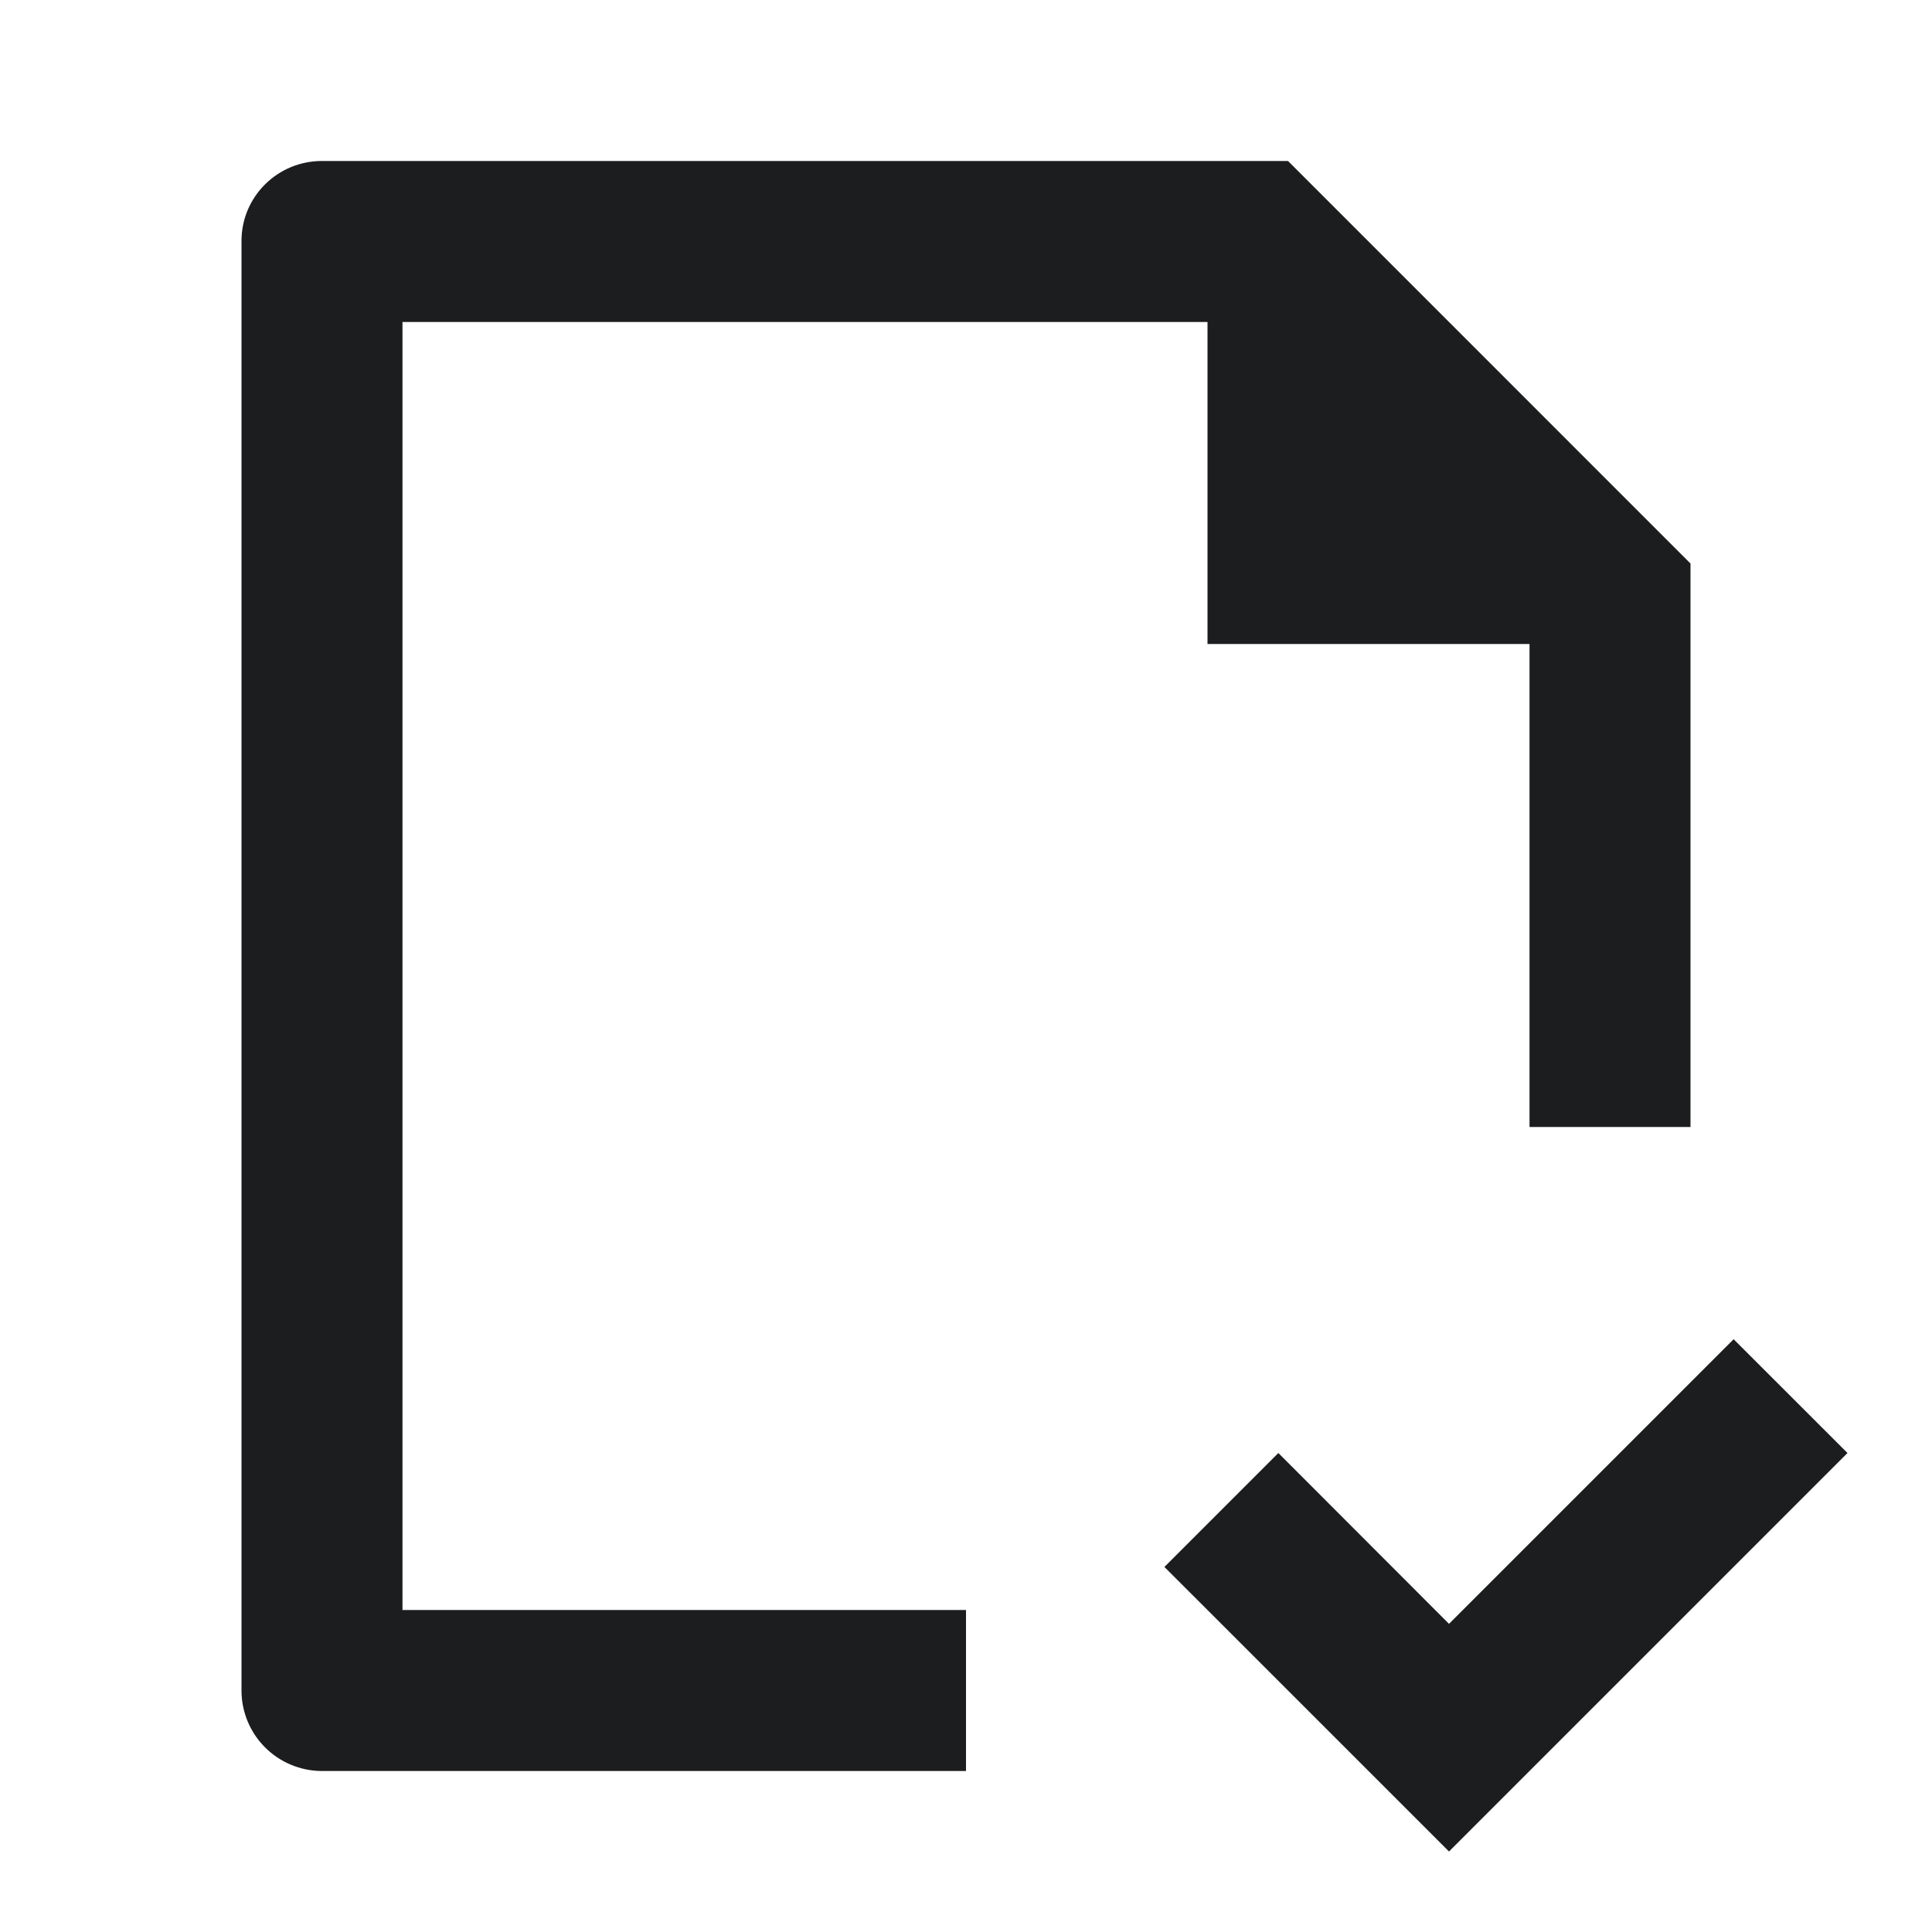
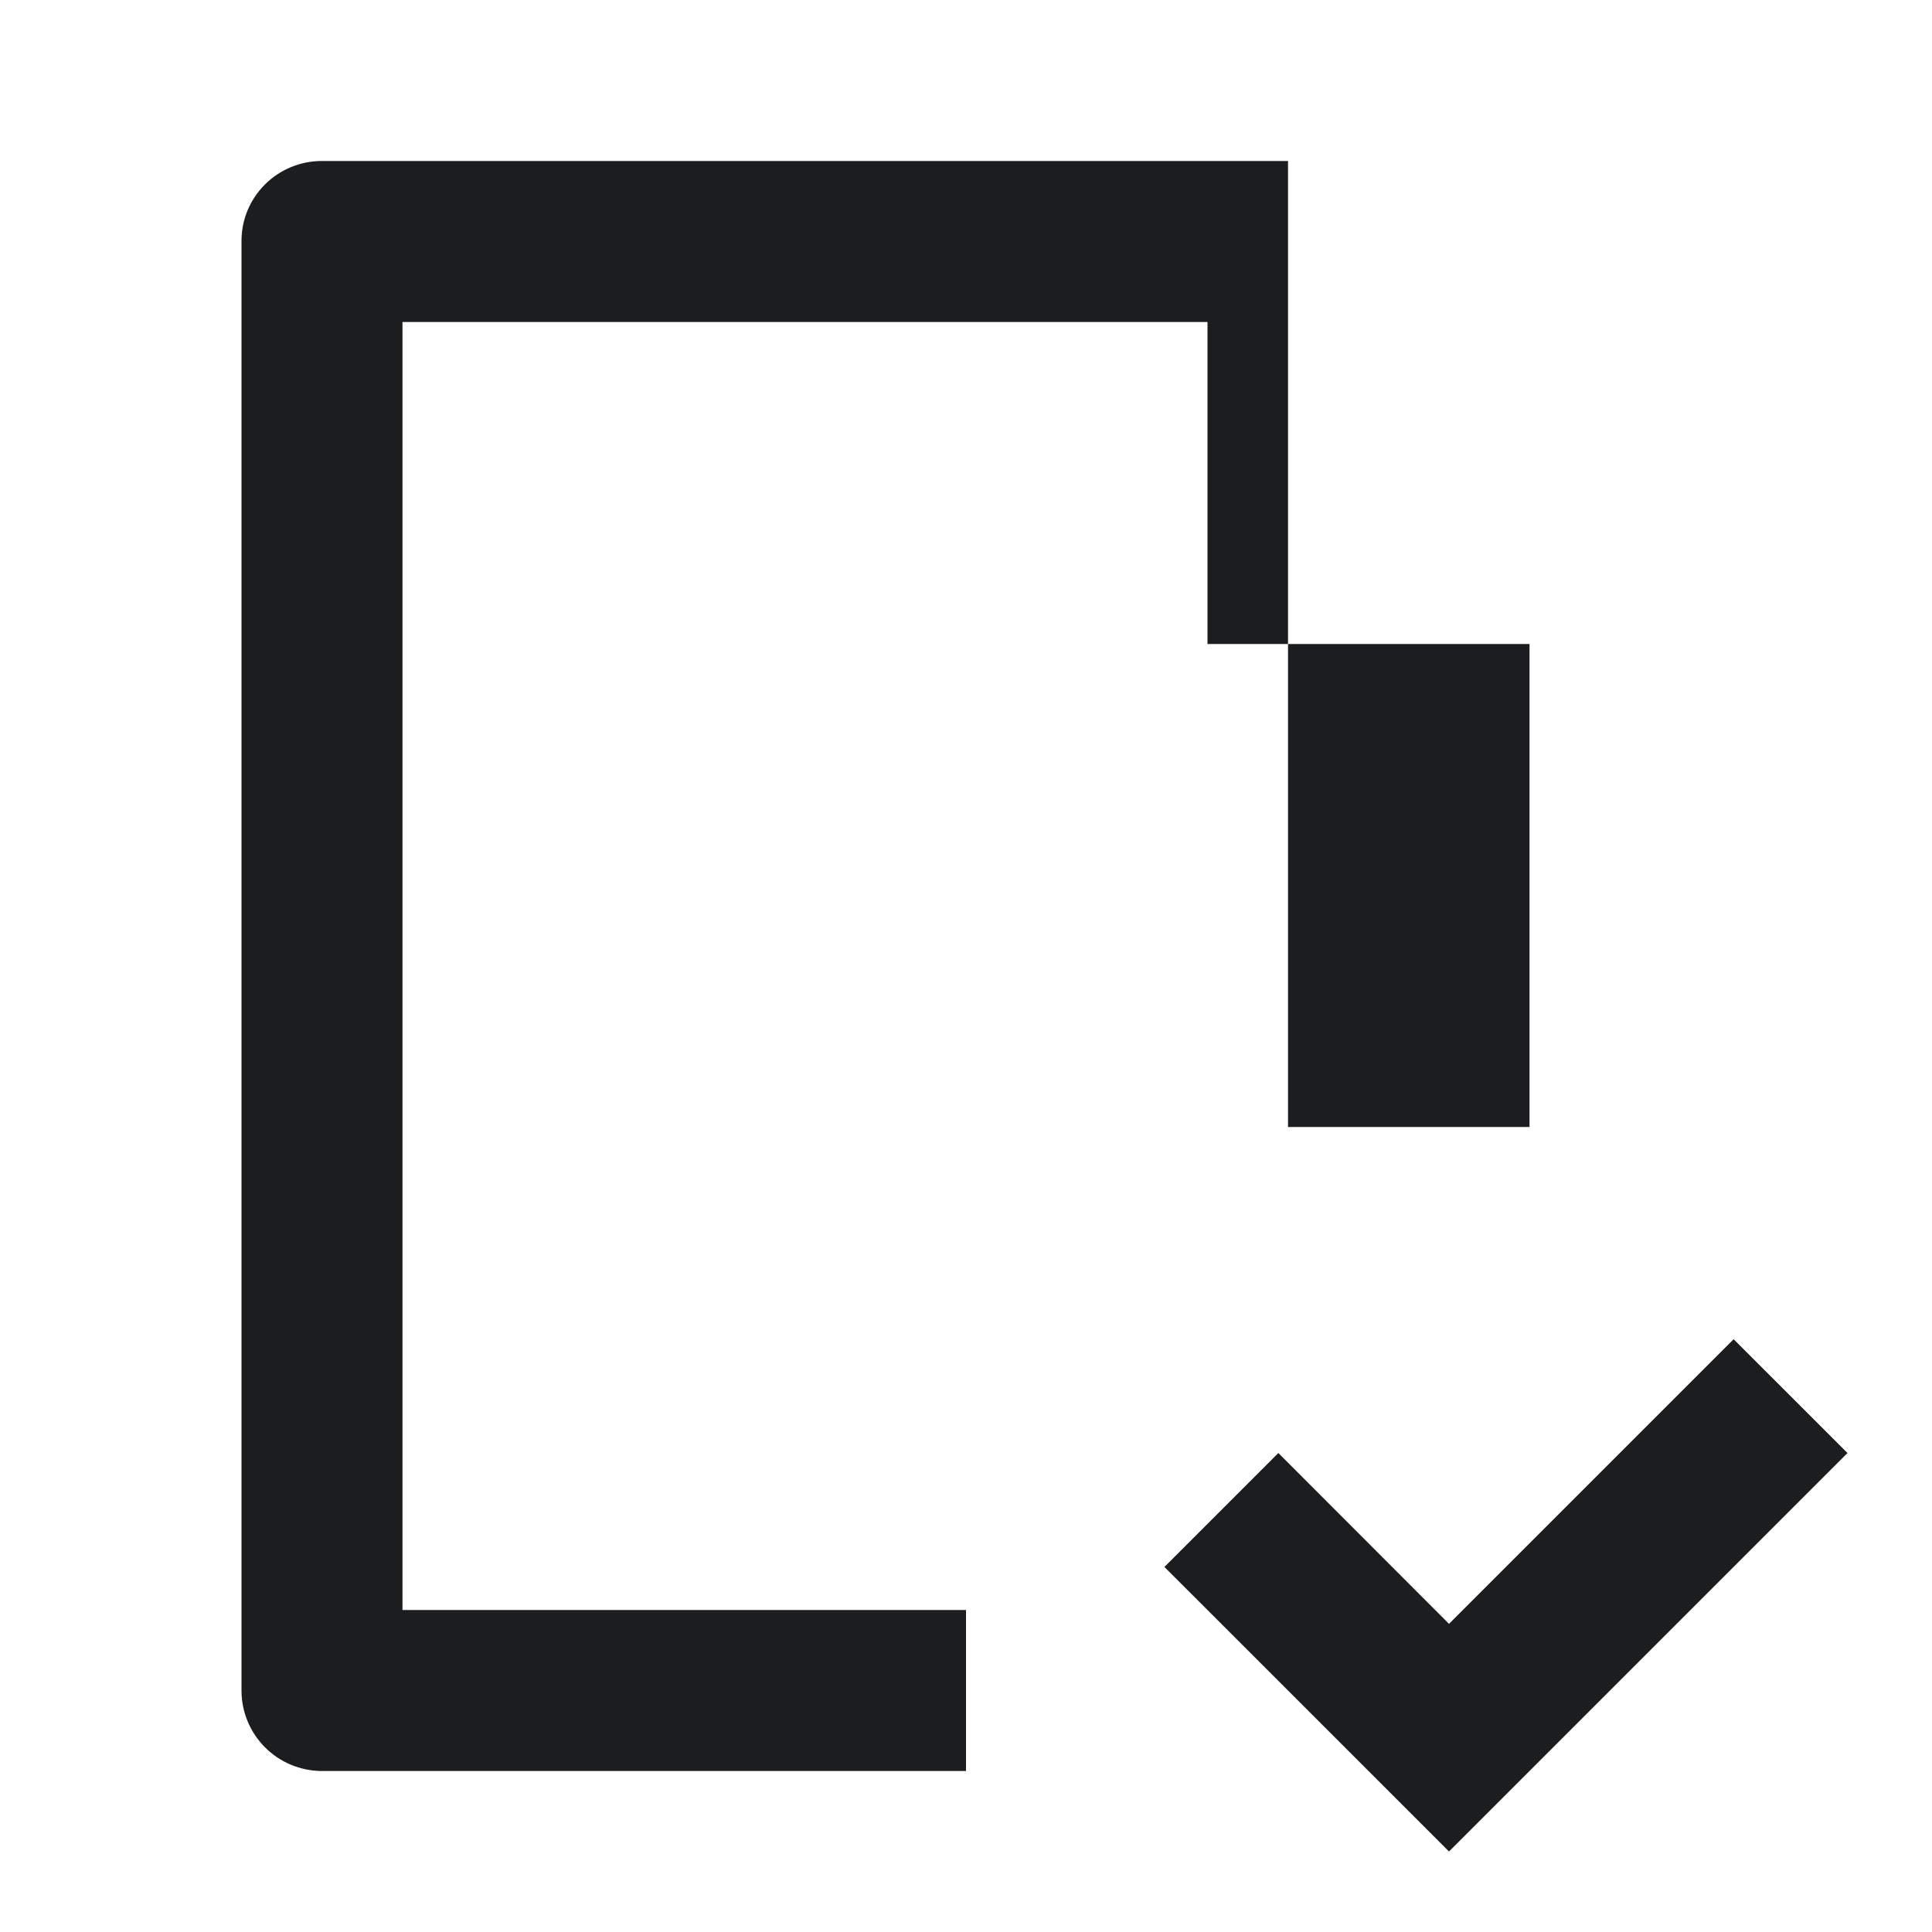
<svg xmlns="http://www.w3.org/2000/svg" width="40" height="40" viewBox="0 0 40 40" fill="none">
-   <path d="M20 33.333V36.667H6.655C6.217 36.663 5.798 36.488 5.489 36.179C5.179 35.87 5.003 35.451 5 35.013V4.987C5 4.073 5.745 3.333 6.665 3.333H26.667L35 11.667V23.333H31.667V13.333H25V6.667H8.333V33.333H20ZM24.108 32.442L30 38.333L38.25 30.083L35.893 27.727L30 33.62L26.467 30.083L24.108 32.442Z" fill="#1C1D1E" />
+   <path d="M20 33.333V36.667H6.655C6.217 36.663 5.798 36.488 5.489 36.179C5.179 35.87 5.003 35.451 5 35.013V4.987C5 4.073 5.745 3.333 6.665 3.333H26.667V23.333H31.667V13.333H25V6.667H8.333V33.333H20ZM24.108 32.442L30 38.333L38.25 30.083L35.893 27.727L30 33.62L26.467 30.083L24.108 32.442Z" fill="#1C1D1E" />
</svg>